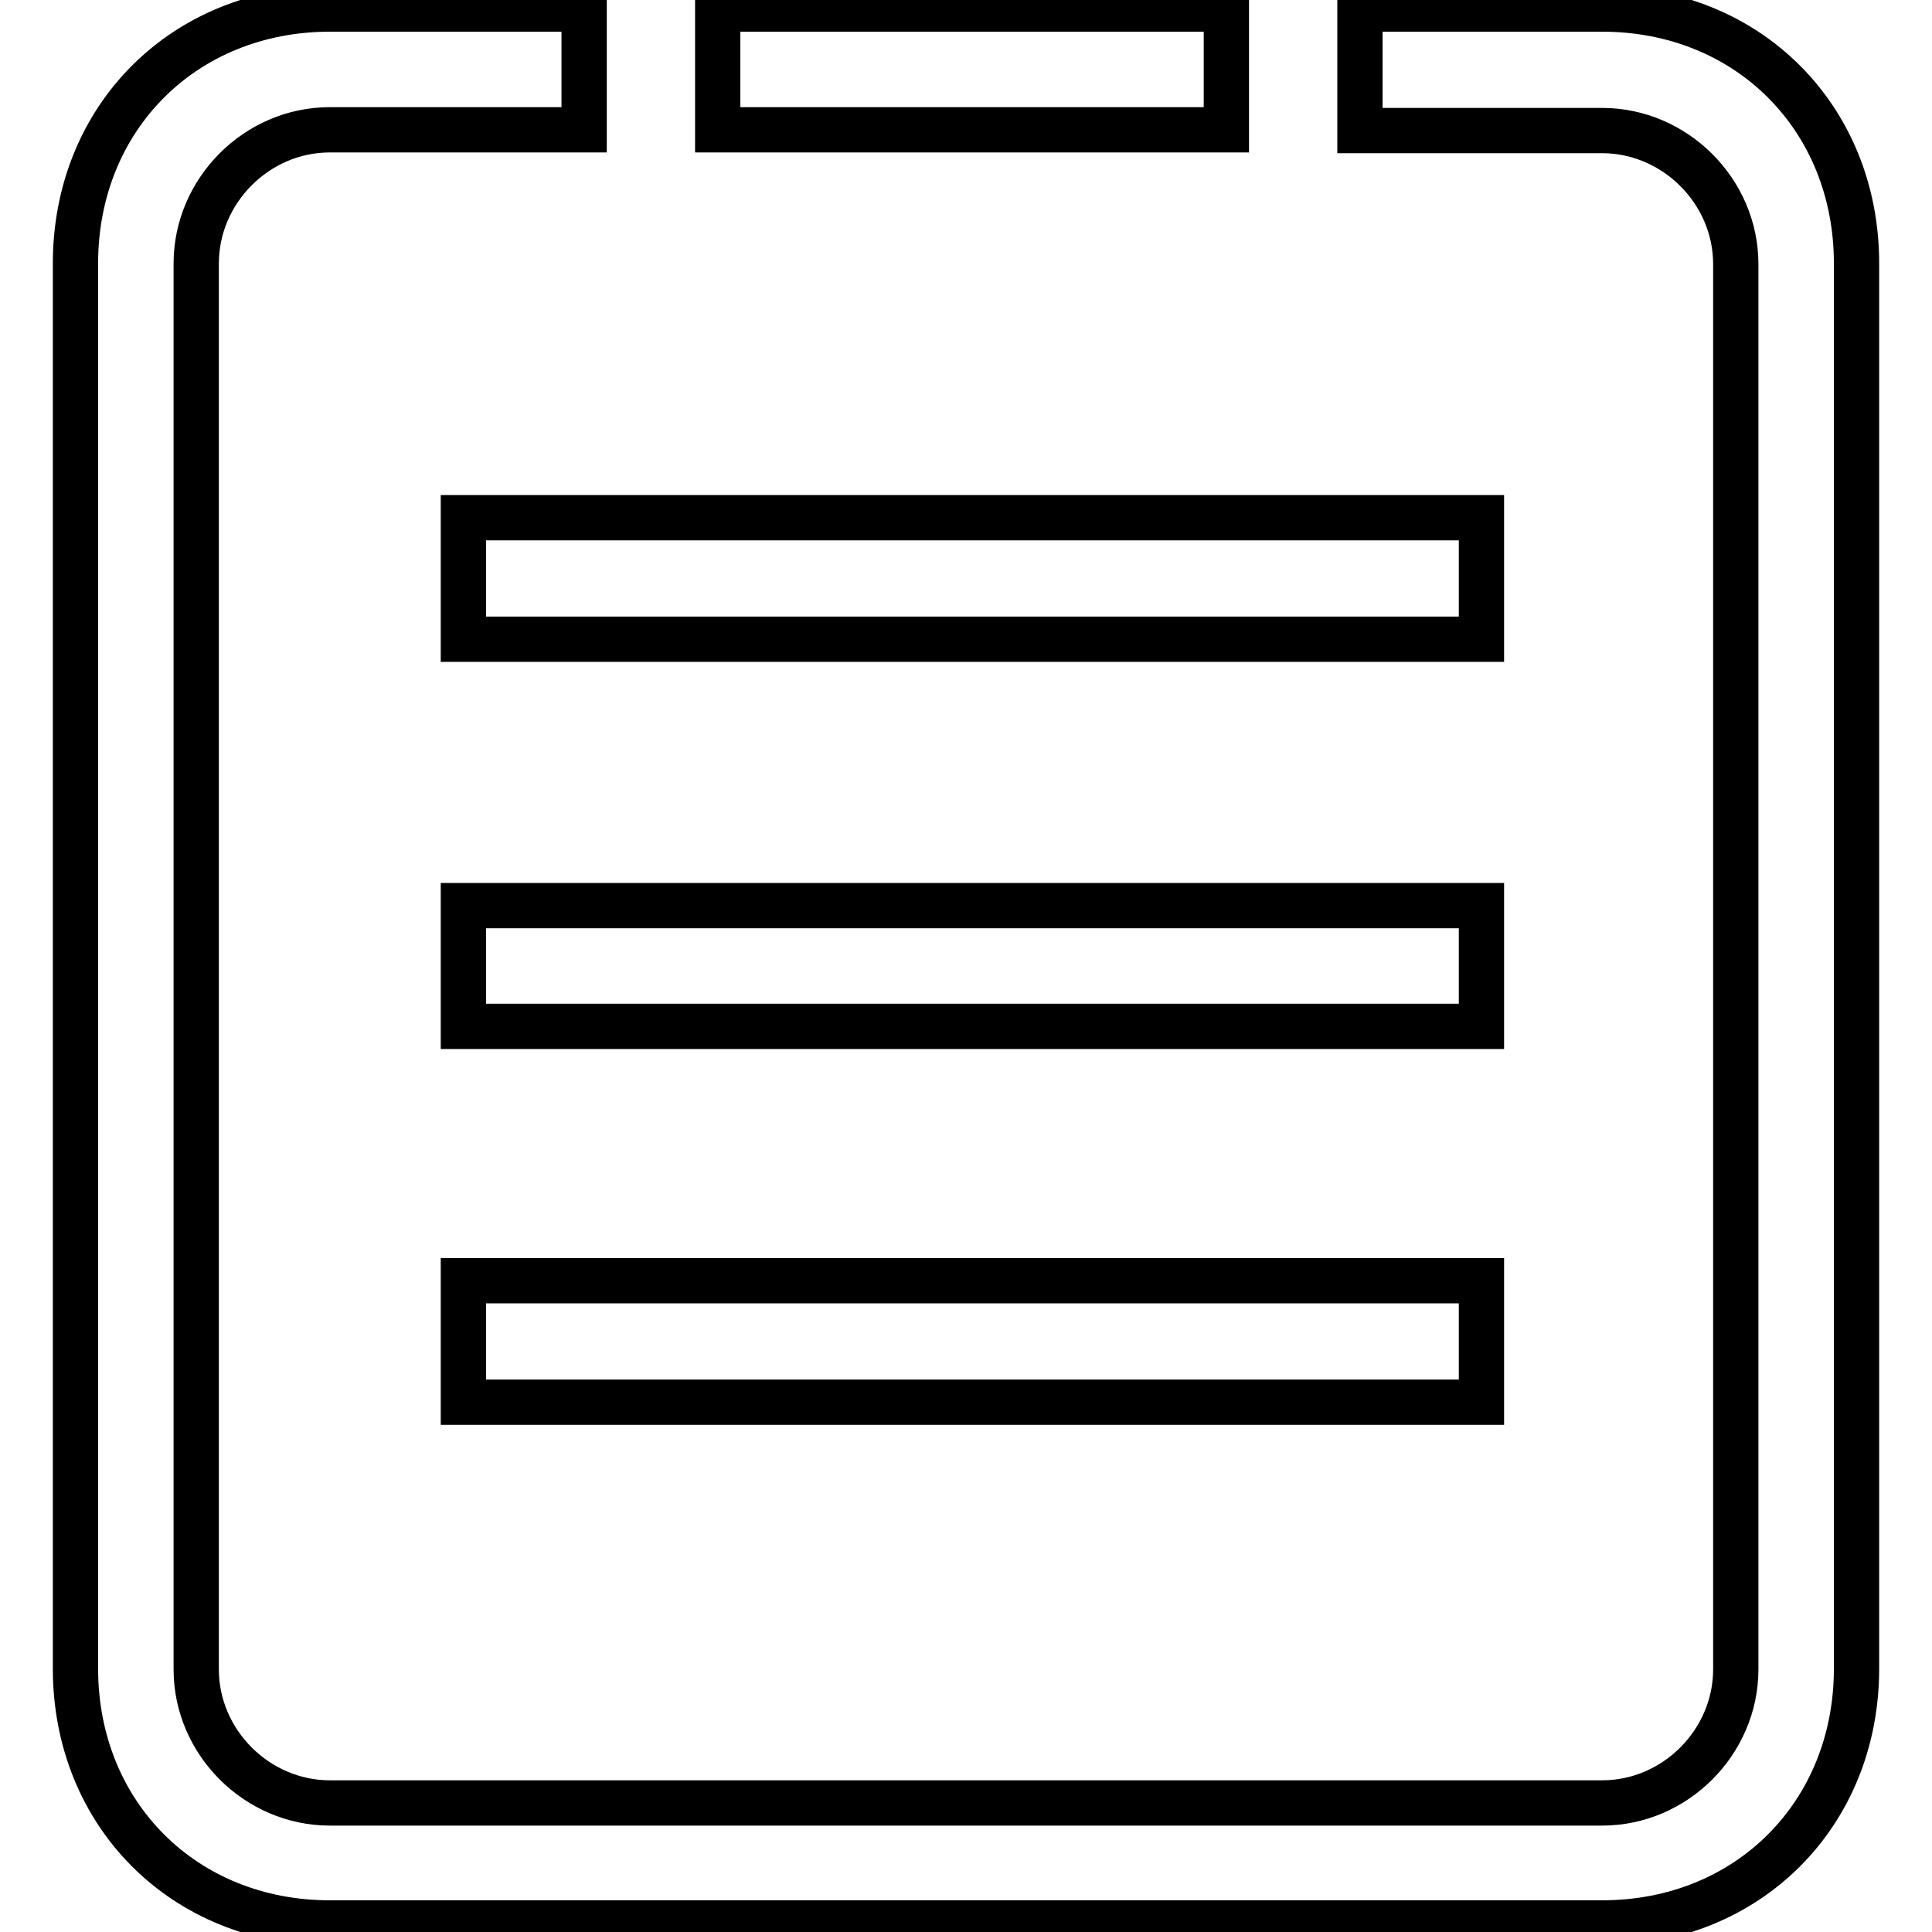
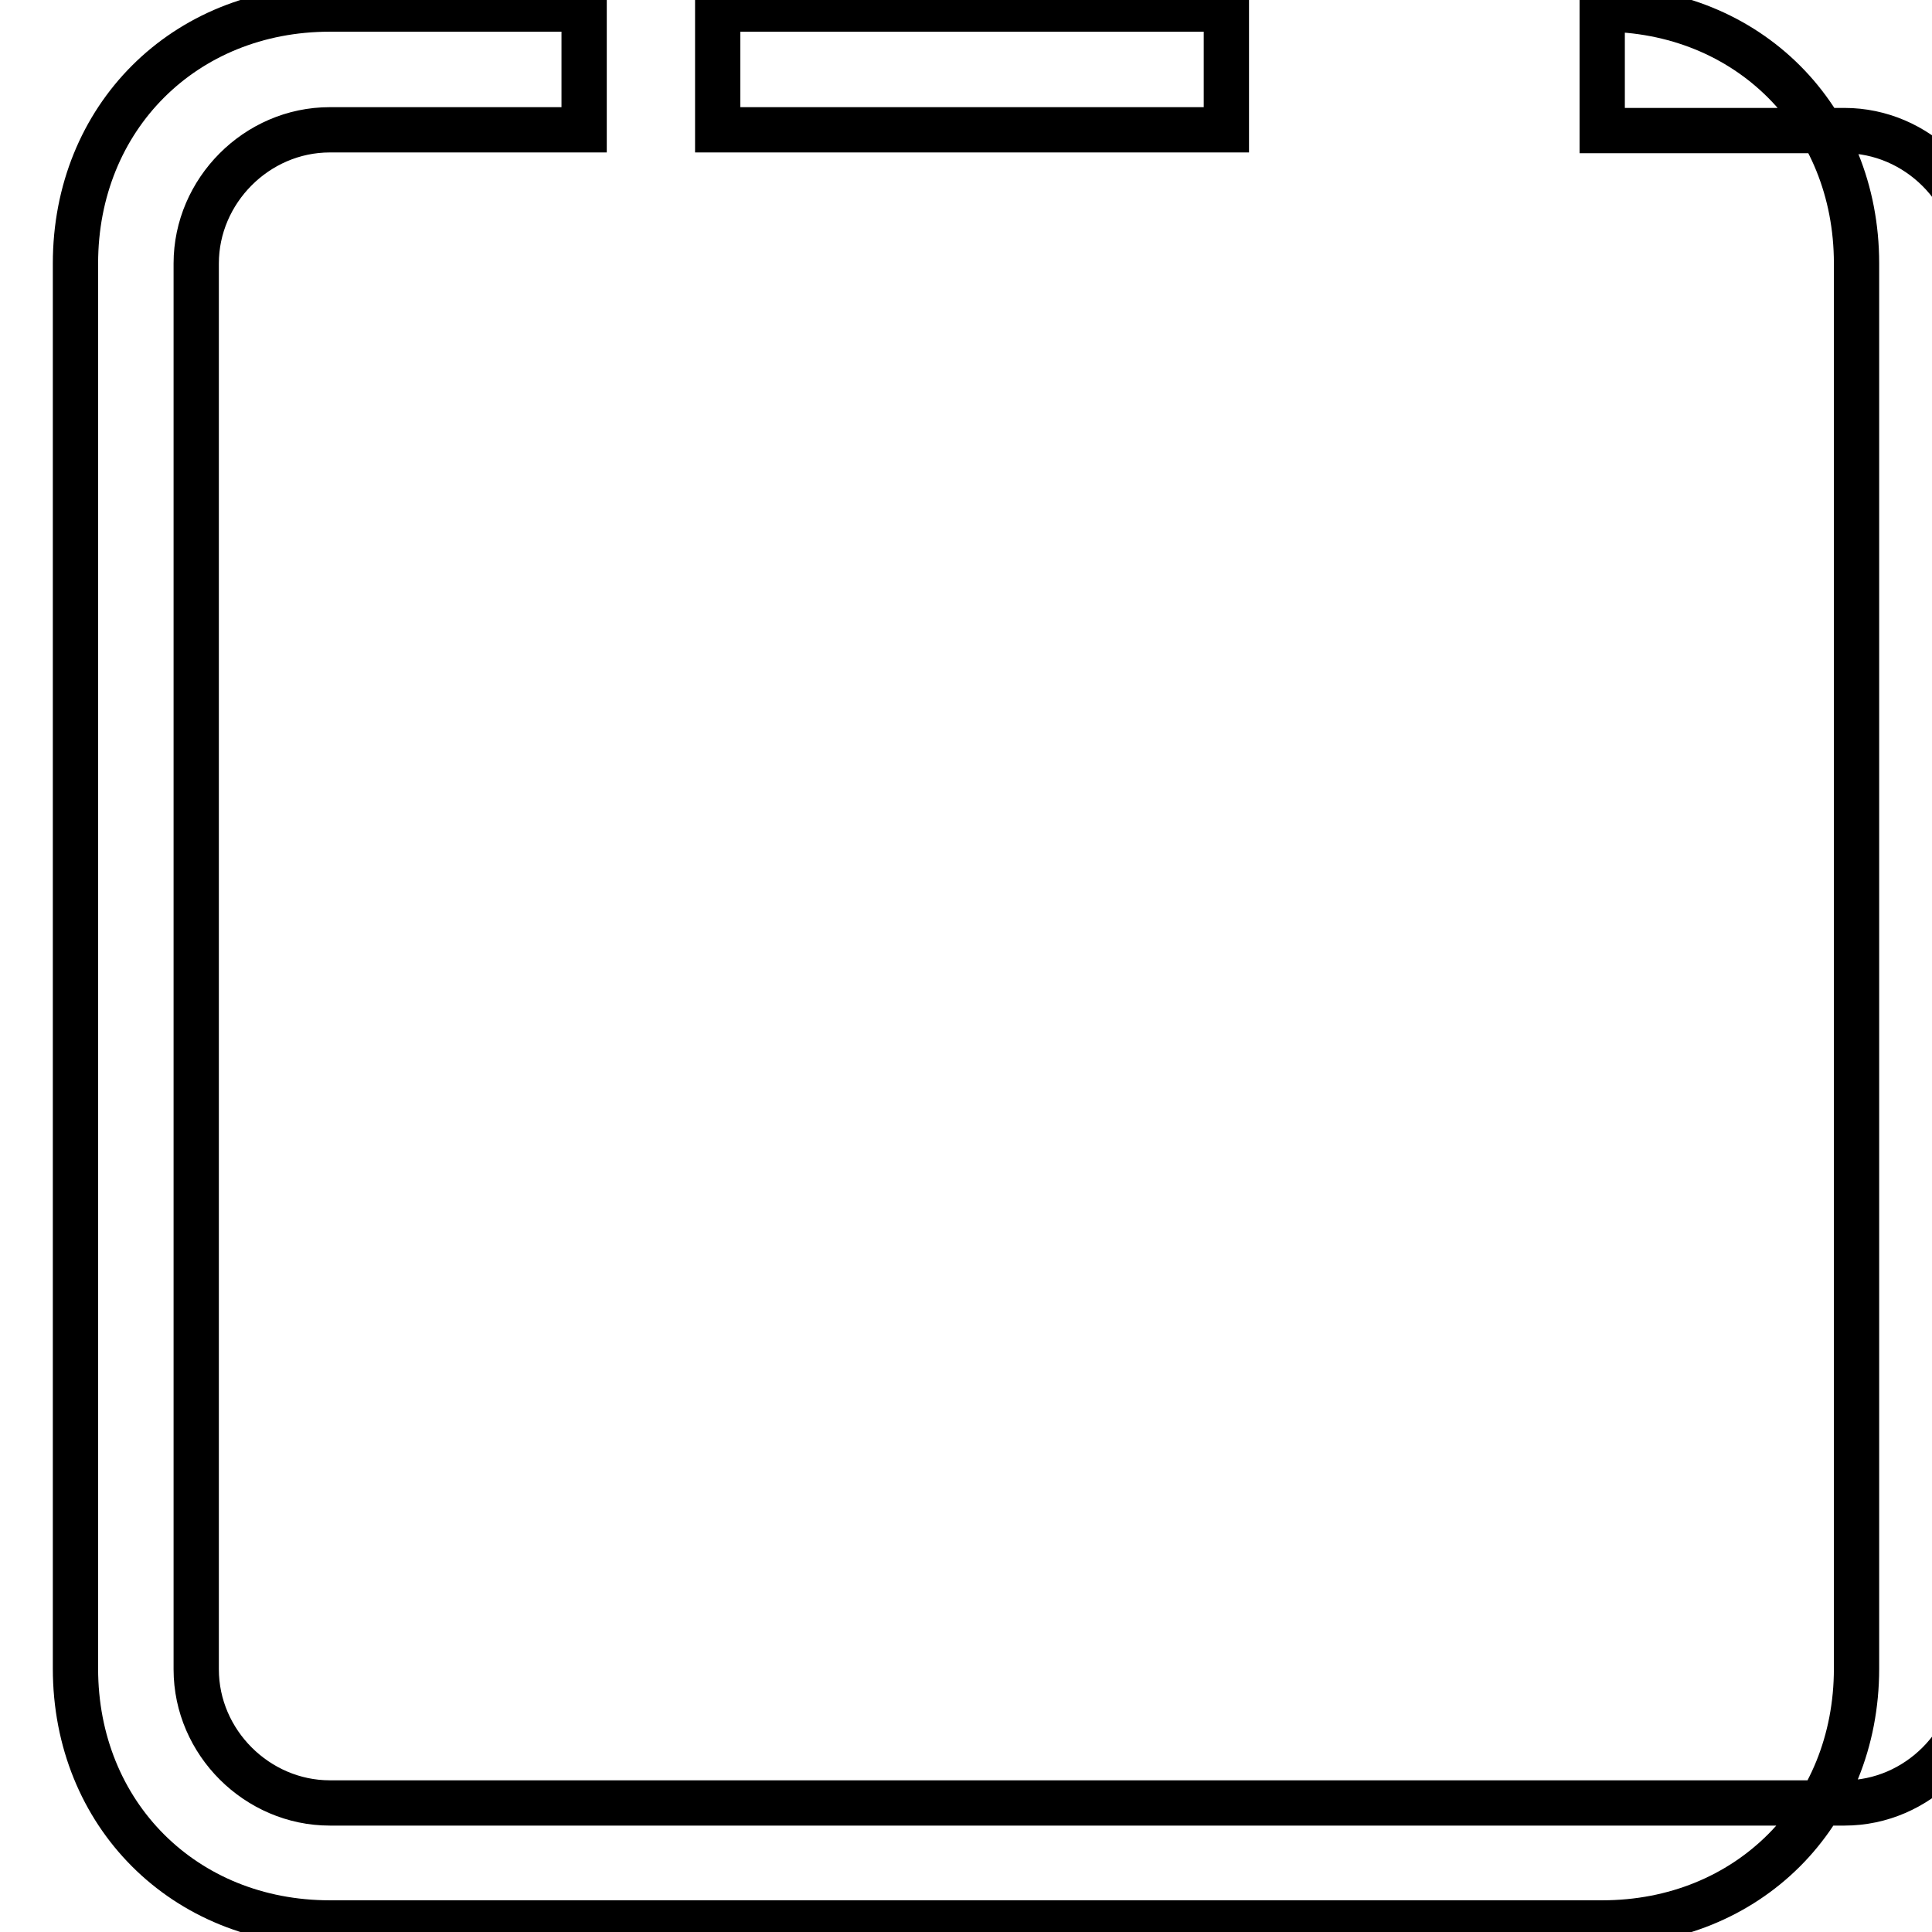
<svg xmlns="http://www.w3.org/2000/svg" version="1.1" x="0px" y="0px" viewBox="0 0 256 256" enable-background="new 0 0 256 256" xml:space="preserve">
  <g>
-     <path stroke-width="6" fill-opacity="0" stroke="#000000" d="M61.4,84.7h134.9V68.6H61.4V84.7z M61.4,136h134.9V120H61.4V136z M61.4,185.8h134.9v-16.1H61.4V185.8z" />
-     <path stroke-width="6" fill-opacity="0" stroke="#000000" d="M77.4,1.2H43.7C24.4,1.2,10,15.6,10,34.9v186.2c0,19.3,14.4,33.7,33.7,33.7h168.6 c19.3,0,33.7-14.4,33.7-33.7V34.9c0-19.3-14.4-33.7-33.7-33.7h-32.1v16.1h32.1c9.6,0,17.7,8,17.7,17.7v186.2 c0,9.6-8,17.7-17.7,17.7H43.7c-9.6,0-17.7-8-17.7-17.7V34.9c0-9.6,8-17.7,17.7-17.7h33.7V1.2z" />
+     <path stroke-width="6" fill-opacity="0" stroke="#000000" d="M77.4,1.2H43.7C24.4,1.2,10,15.6,10,34.9v186.2c0,19.3,14.4,33.7,33.7,33.7h168.6 c19.3,0,33.7-14.4,33.7-33.7V34.9c0-19.3-14.4-33.7-33.7-33.7v16.1h32.1c9.6,0,17.7,8,17.7,17.7v186.2 c0,9.6-8,17.7-17.7,17.7H43.7c-9.6,0-17.7-8-17.7-17.7V34.9c0-9.6,8-17.7,17.7-17.7h33.7V1.2z" />
    <path stroke-width="6" fill-opacity="0" stroke="#000000" d="M95.1,17.2h67.4V1.2H95.1V17.2z" />
  </g>
</svg>